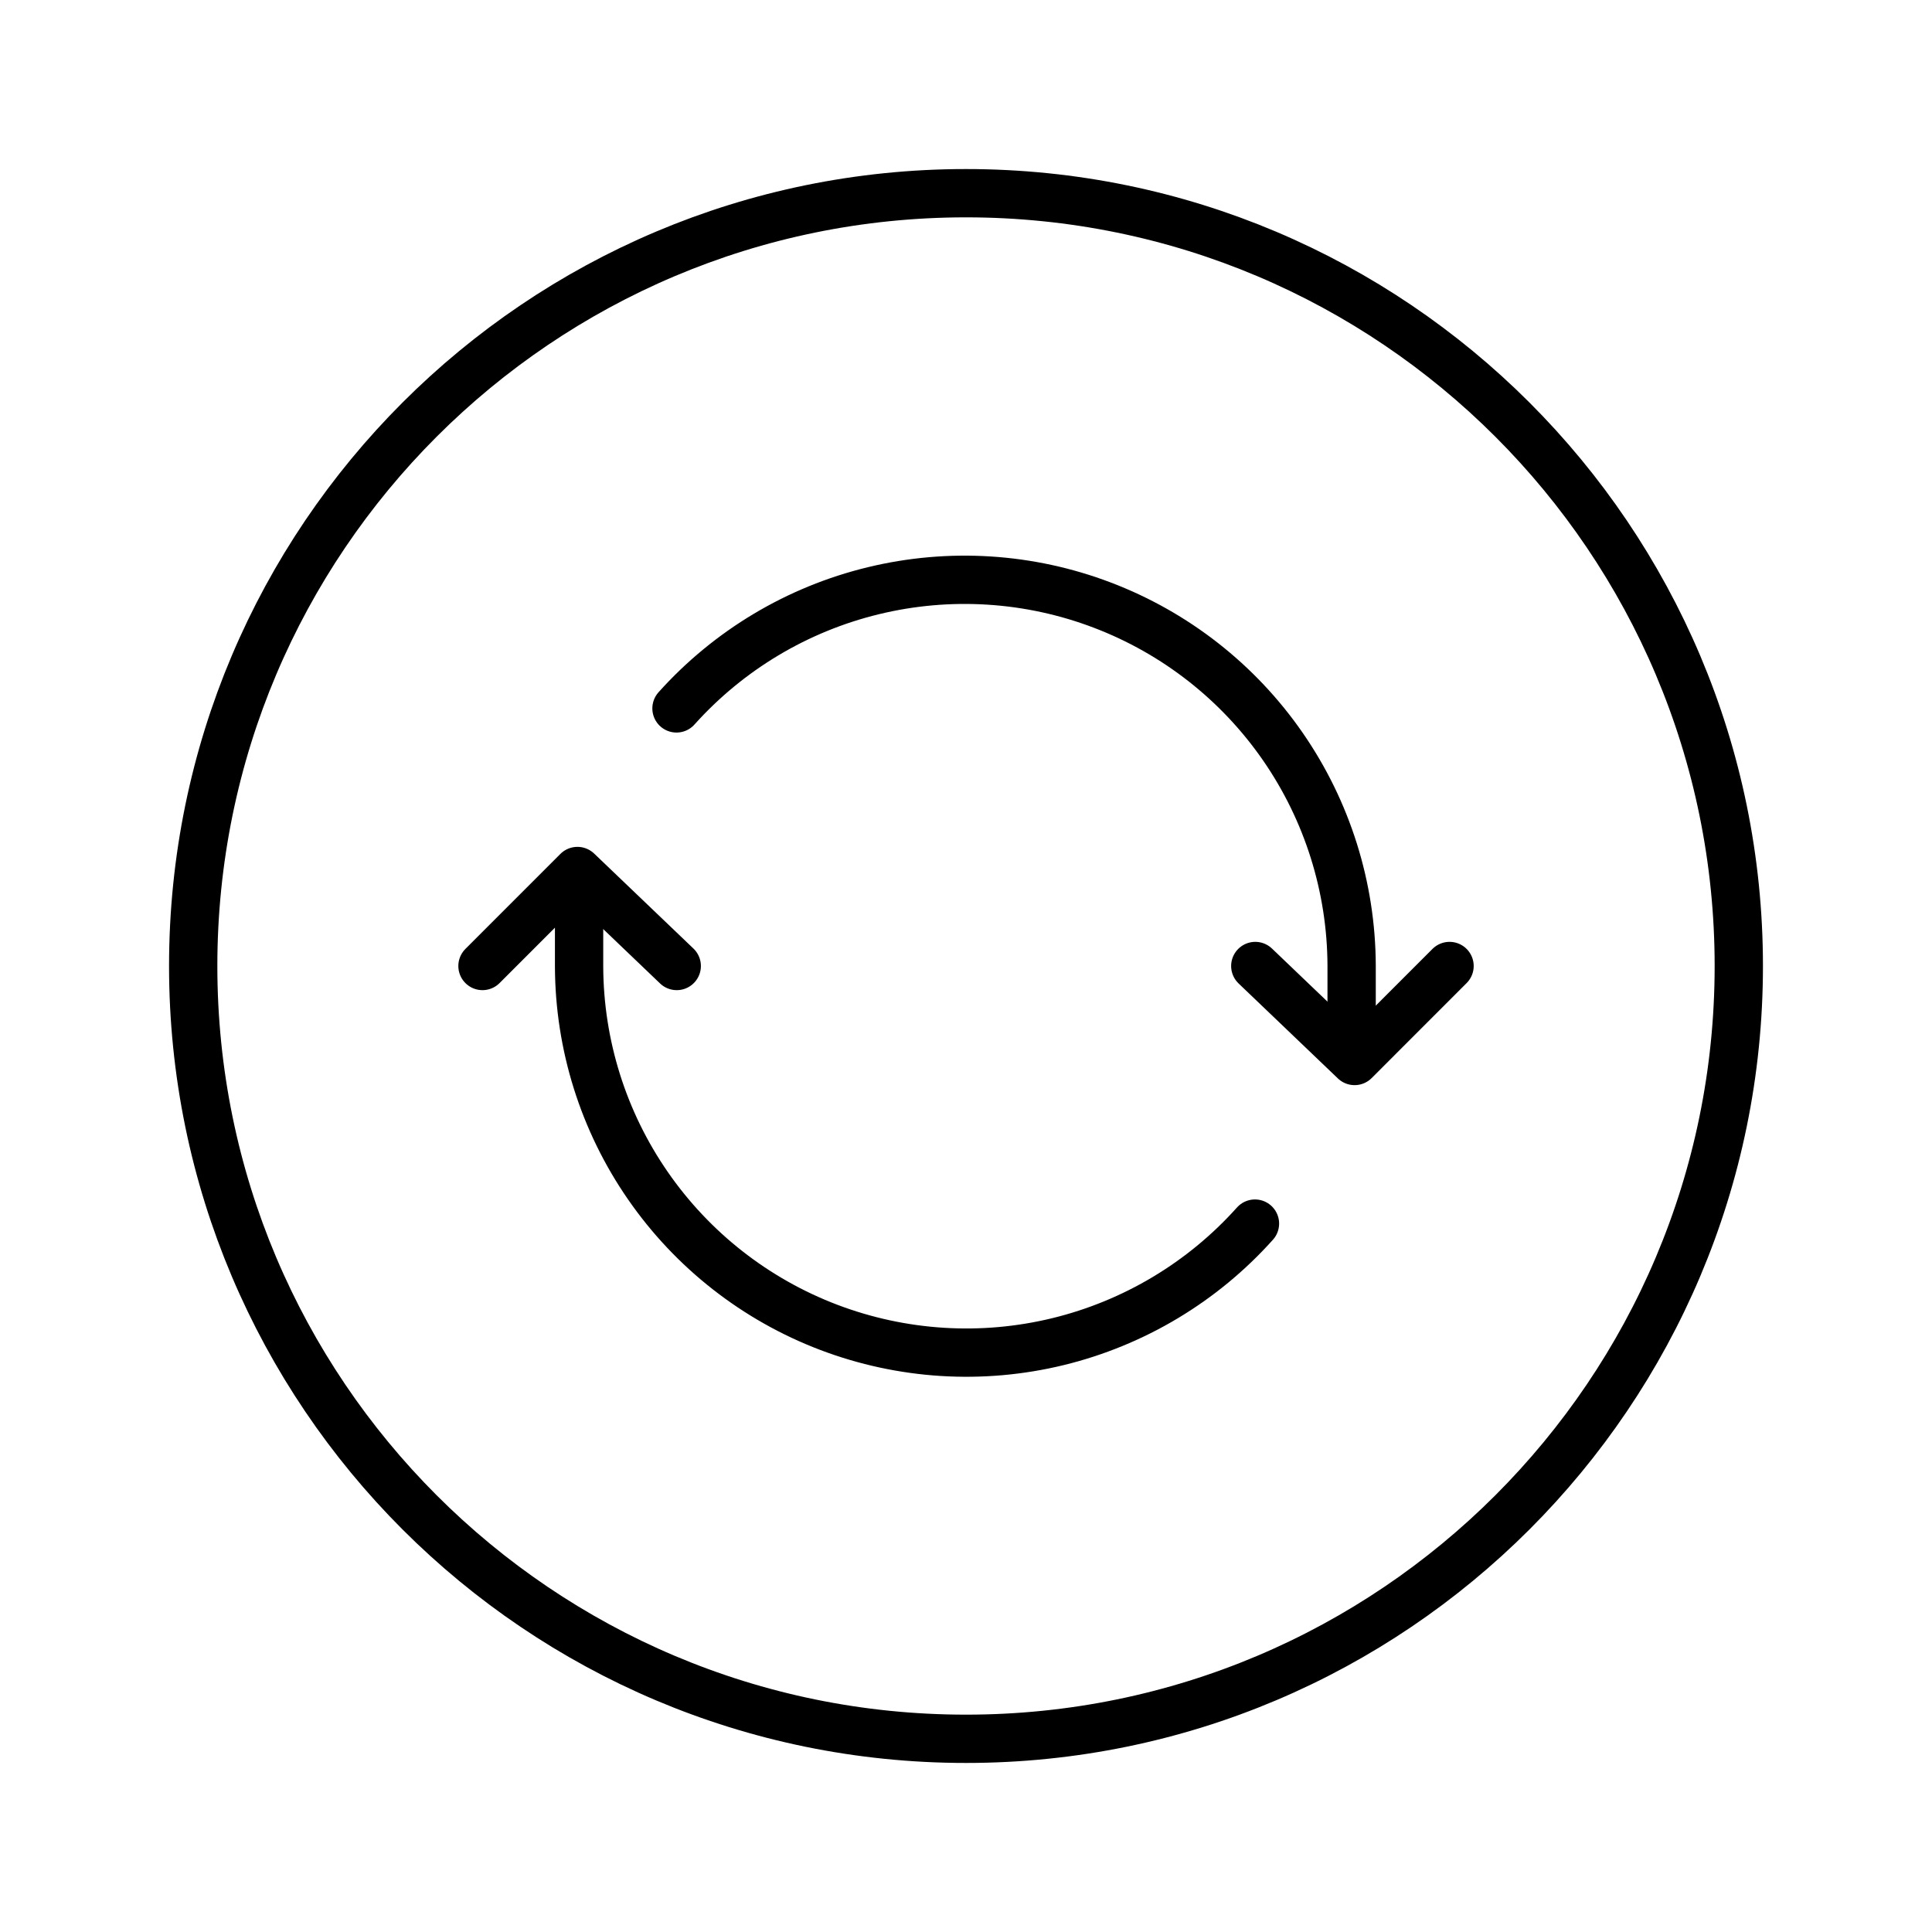
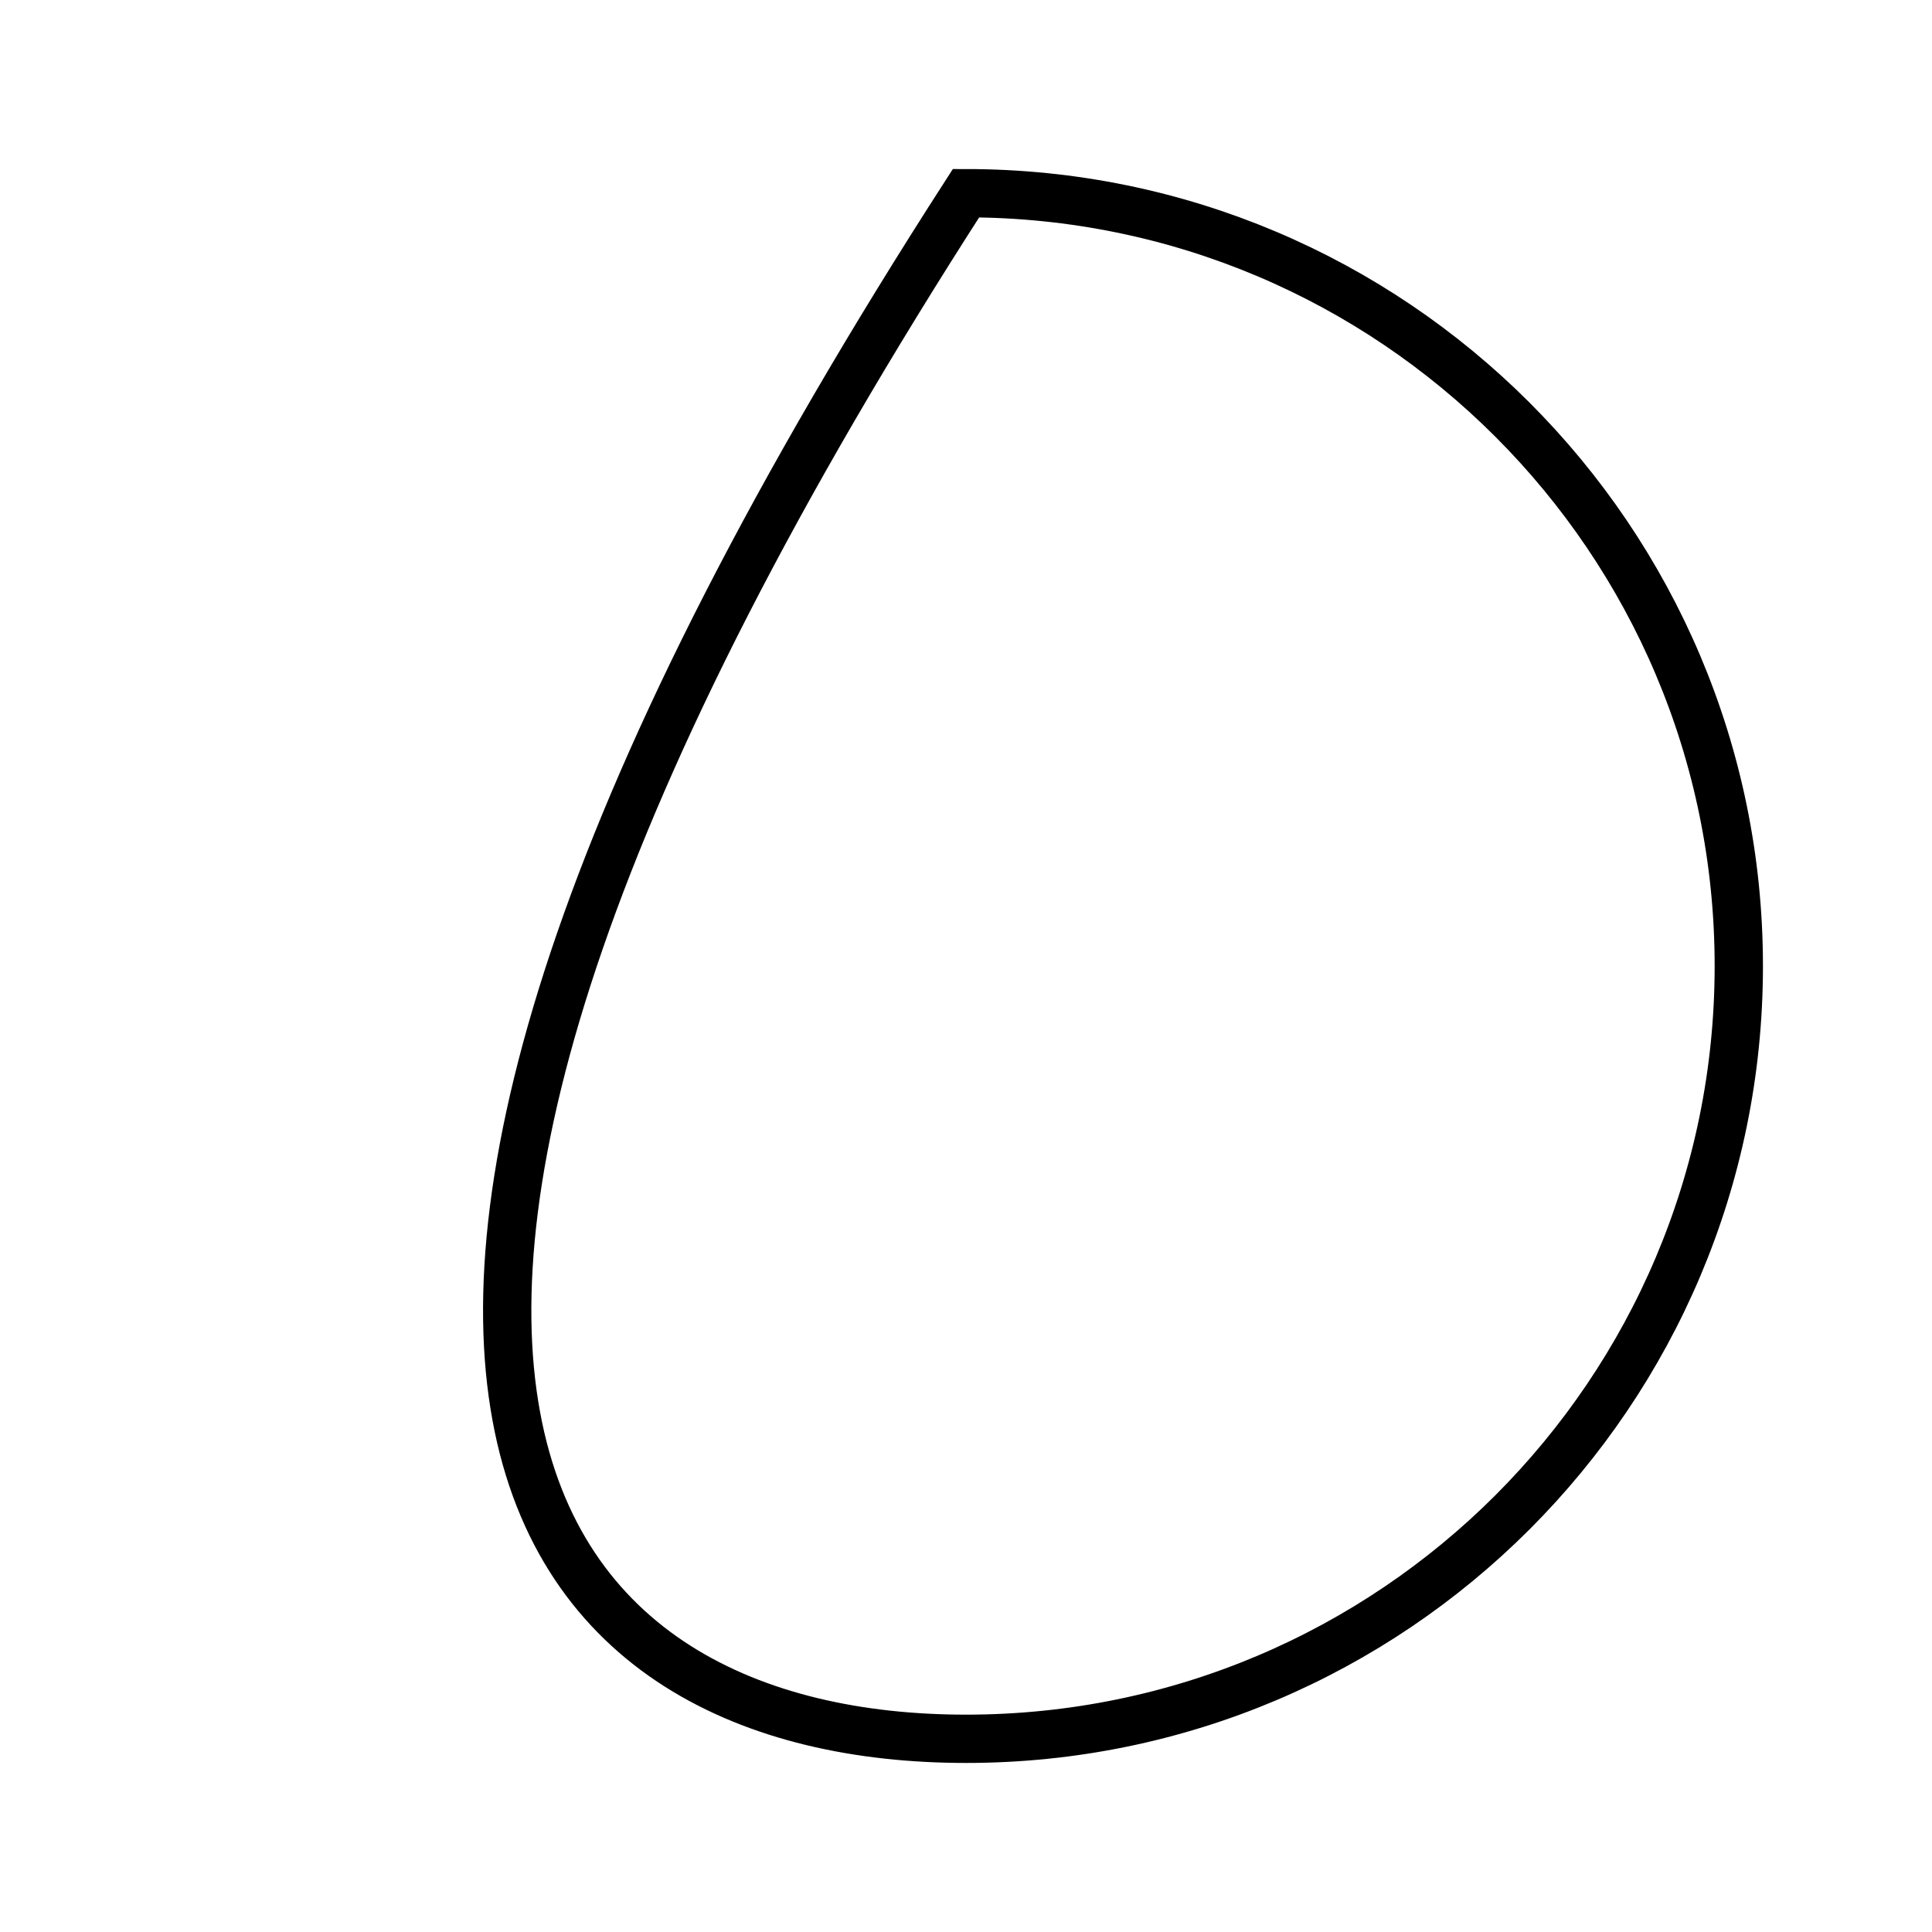
<svg xmlns="http://www.w3.org/2000/svg" width="60" height="60" viewBox="0 0 60 60" fill="none">
-   <path d="M54 30C54 16.75 43.25 6 30 6C16.75 6 6 16.75 6 30C6 43.25 16.75 54 30 54C43.25 54 54 43.25 54 30Z" stroke="black" stroke-width="1.5" stroke-miterlimit="10" />
-   <path d="M41.976 31.984V29.984C41.967 27.555 41.223 25.185 39.841 23.187C38.459 21.189 36.504 19.657 34.234 18.793C31.964 17.928 29.485 17.772 27.124 18.345C24.763 18.917 22.631 20.192 21.009 22M17.984 28.021V30.021C17.993 32.453 18.738 34.826 20.123 36.825C21.507 38.825 23.465 40.358 25.738 41.222C28.012 42.086 30.493 42.241 32.856 41.666C35.219 41.09 37.352 39.812 38.974 38" stroke="black" stroke-width="1.5" stroke-linecap="round" stroke-linejoin="round" />
-   <path d="M14.984 30L17.933 27.05L21.017 30M45.017 30L42.068 32.95L38.984 30" stroke="black" stroke-width="1.5" stroke-linecap="round" stroke-linejoin="round" />
+   <path d="M54 30C54 16.75 43.25 6 30 6C6 43.25 16.75 54 30 54C43.25 54 54 43.25 54 30Z" stroke="black" stroke-width="1.5" stroke-miterlimit="10" />
</svg>